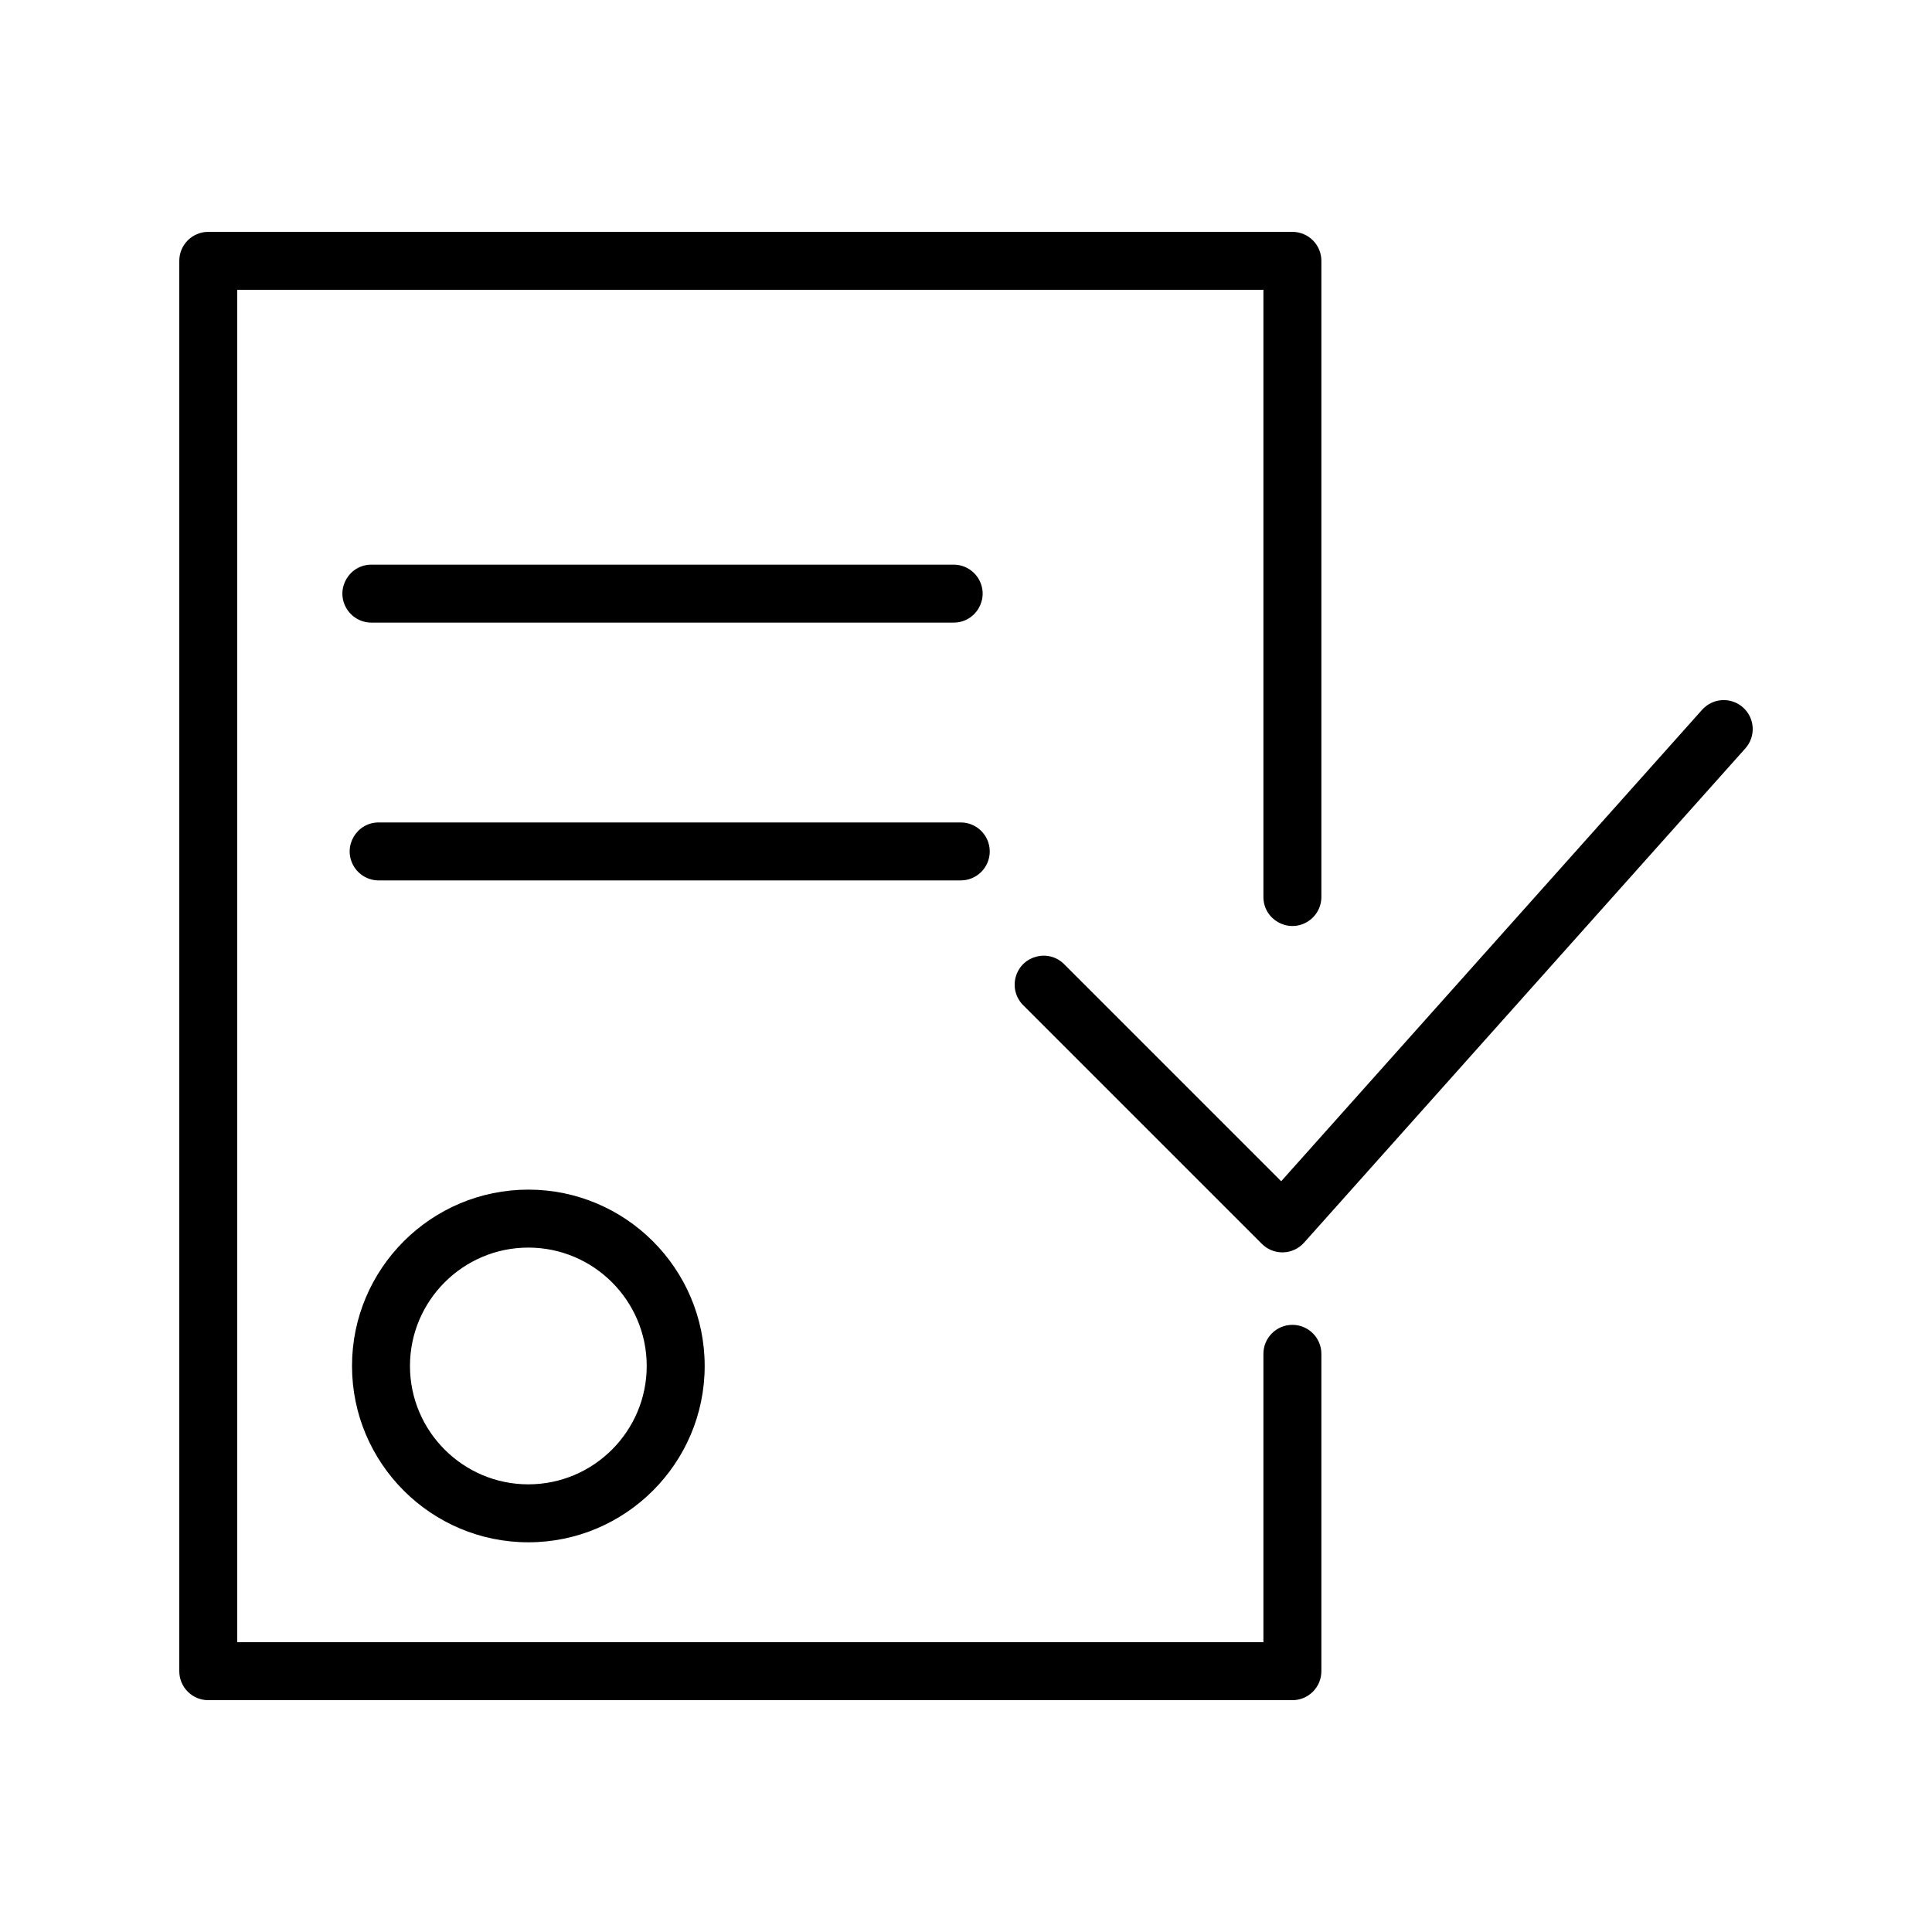
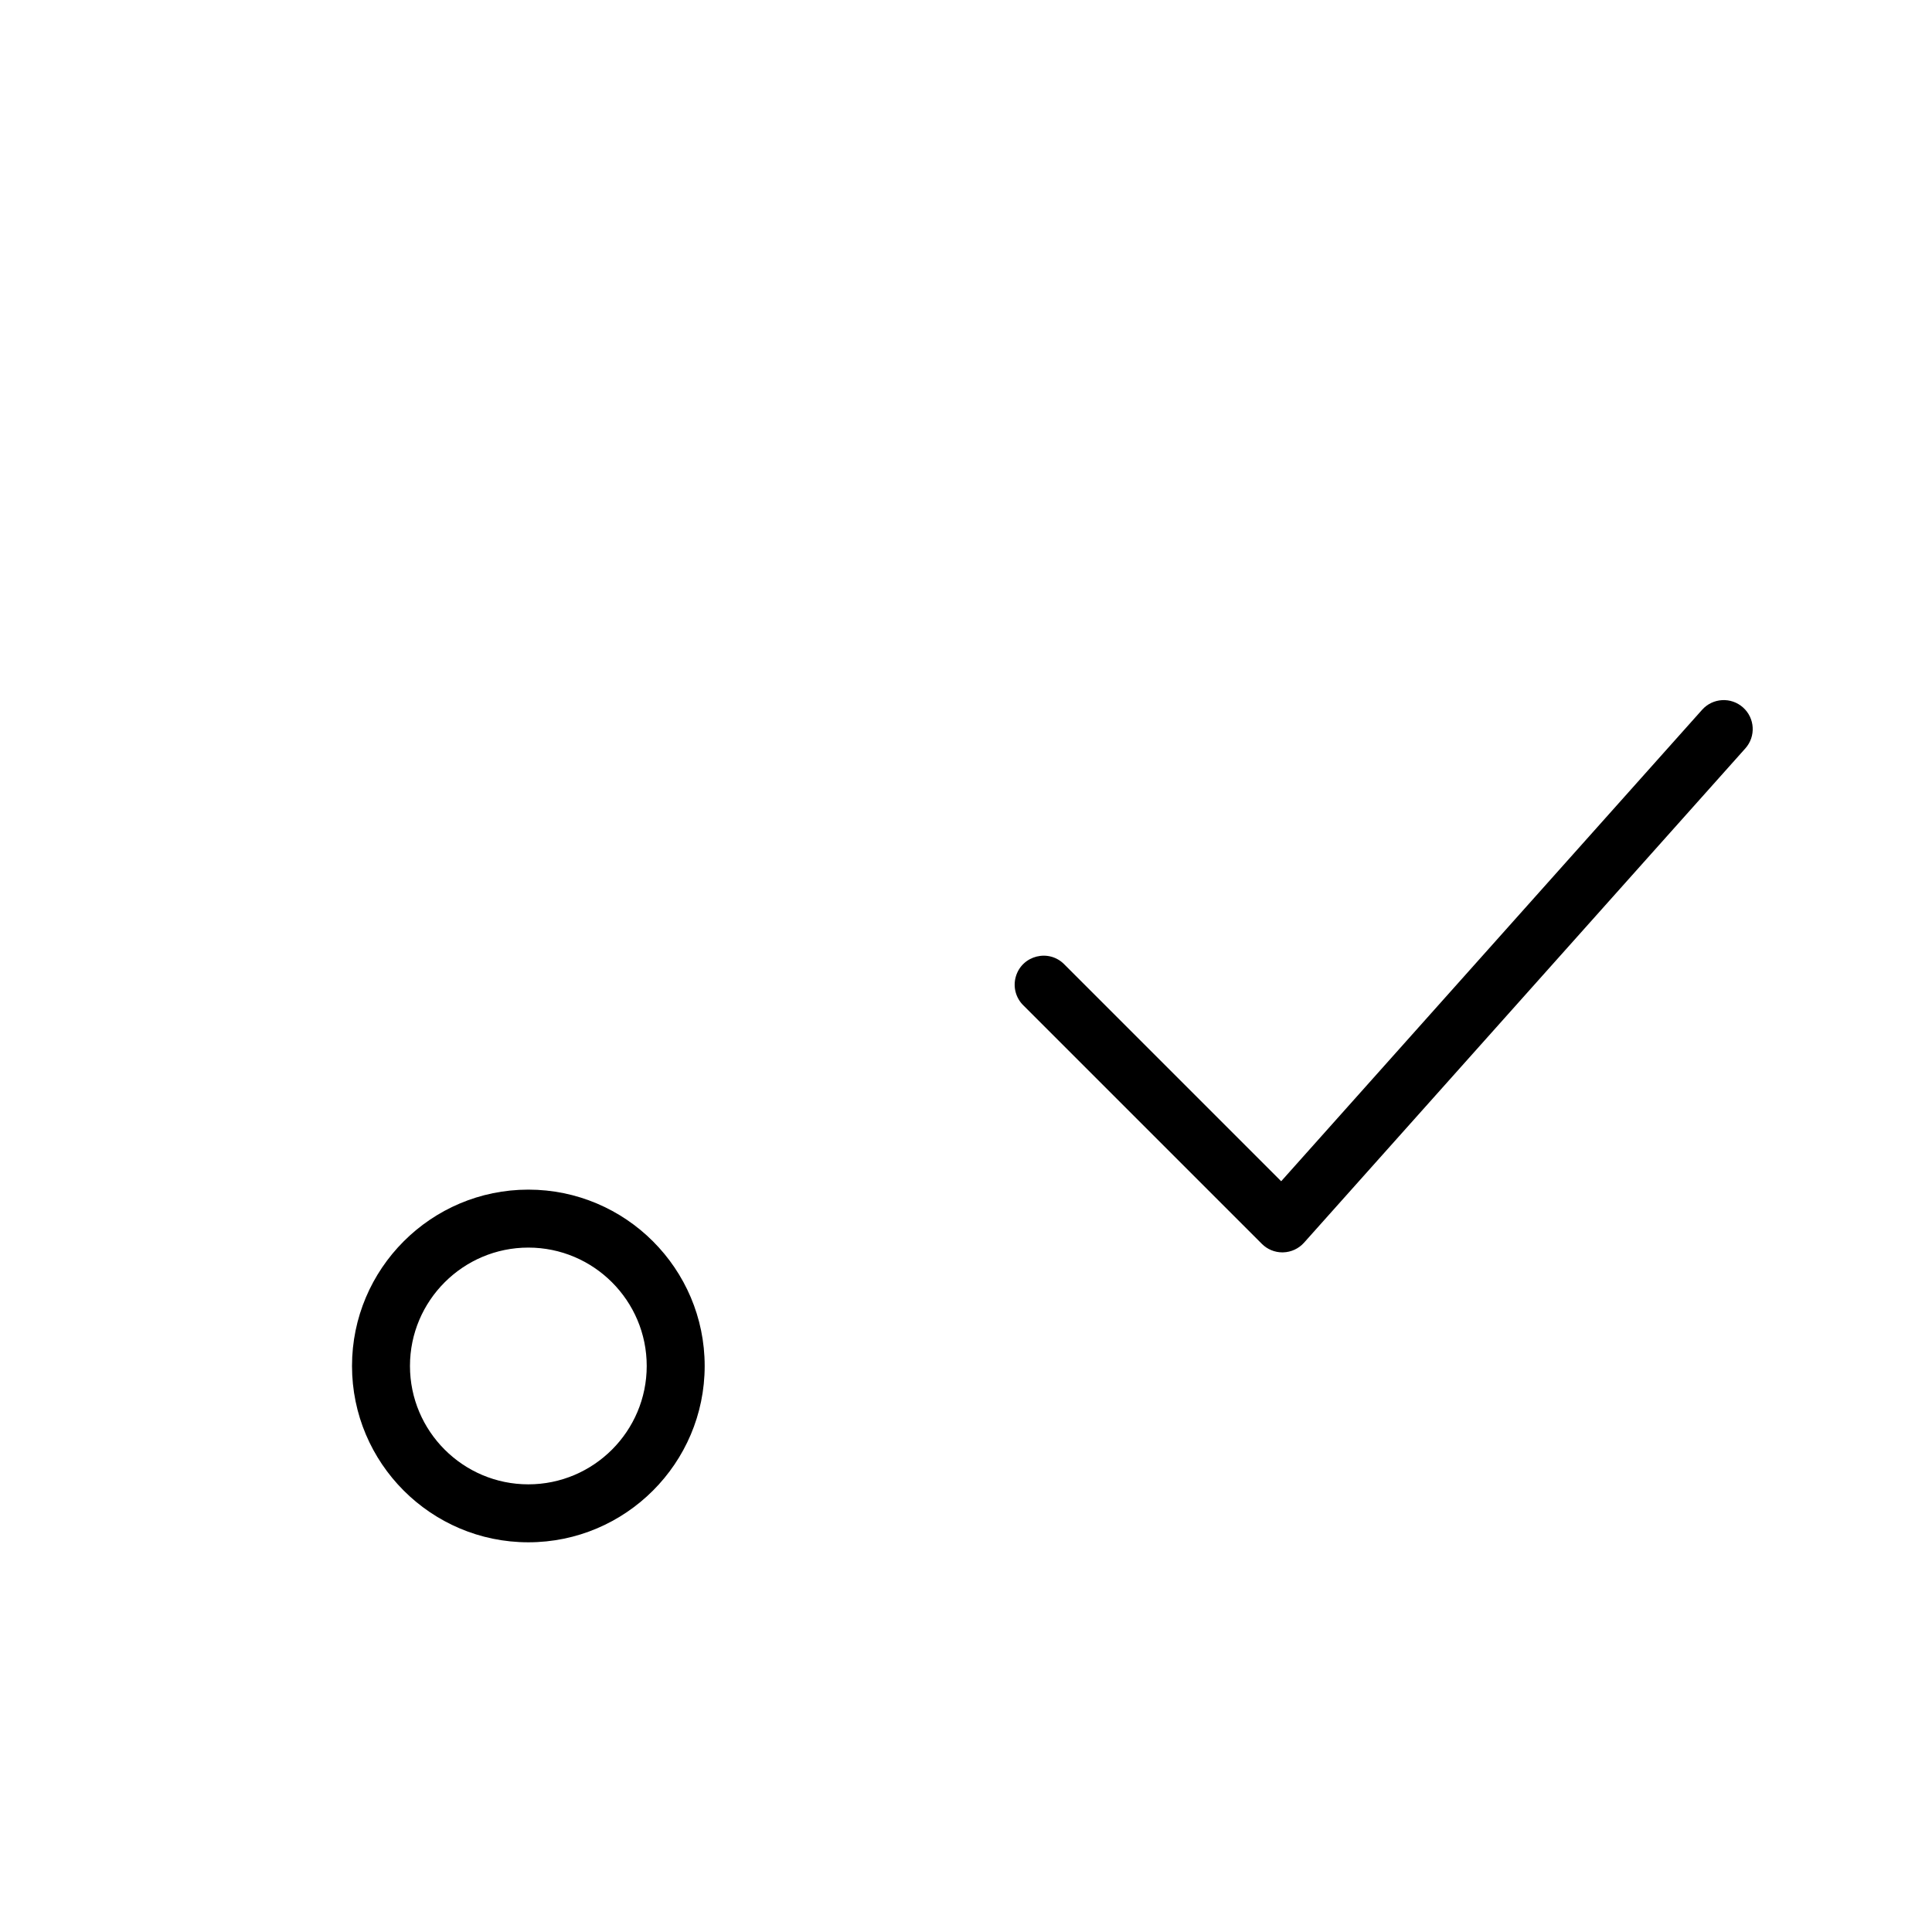
<svg xmlns="http://www.w3.org/2000/svg" viewBox="0 0 100.00 100.00" data-guides="{&quot;vertical&quot;:[],&quot;horizontal&quot;:[]}">
  <defs>
    <linearGradient id="tSvgGradient15da3119fb9" x1="54.47" x2="54.47" y1="36.237" y2="79.829" color="rgb(51, 51, 51)" fill="rgb(0, 0, 0)" gradientUnits="userSpaceOnUse">
      <stop offset="0" stop-color="hsl(31.284,64.55%,43.14%)" stop-opacity="1" transform="translate(-5950, -4950)" />
      <stop offset="1" stop-color="hsl(46.08,69.49%,53.73%)" stop-opacity="1" transform="translate(-5950, -4950)" />
    </linearGradient>
    <linearGradient id="tSvgGradientda58accf55" x1="38.837" x2="38.837" y1="12.001" y2="88.001" color="rgb(51, 51, 51)" fill="rgb(0, 0, 0)" gradientUnits="userSpaceOnUse">
      <stop offset="0" stop-color="hsl(31.284,64.55%,43.14%)" stop-opacity="1" transform="translate(-5950, -4950)" />
      <stop offset="1" stop-color="hsl(46.08,69.49%,53.73%)" stop-opacity="1" transform="translate(-5950, -4950)" />
    </linearGradient>
    <linearGradient id="tSvgGradientff57e8b422" x1="34.476" x2="34.476" y1="29.226" y2="45.57" color="rgb(51, 51, 51)" fill="rgb(0, 0, 0)" gradientUnits="userSpaceOnUse">
      <stop offset="0" stop-color="hsl(31.284,64.55%,43.14%)" stop-opacity="1" transform="translate(-5950, -4950)" />
      <stop offset="1" stop-color="hsl(46.08,69.49%,53.73%)" stop-opacity="1" transform="translate(-5950, -4950)" />
    </linearGradient>
  </defs>
  <path fill="url(#tSvgGradient15da3119fb9)" stroke="none" fill-opacity="1" stroke-width="1" stroke-opacity="1" color="rgb(51, 51, 51)" fill-rule="evenodd" id="tSvg1e0586b513" title="Path 15" d="M18.22 70.702C18.22 75.734 22.314 79.829 27.347 79.829C32.38 79.829 36.474 75.734 36.474 70.702C36.474 65.67 32.38 61.575 27.347 61.575C22.314 61.575 18.22 65.669 18.22 70.702ZM33.474 70.702C33.474 74.08 30.725 76.829 27.347 76.829C23.969 76.829 21.22 74.08 21.22 70.702C21.22 67.324 23.969 64.575 27.347 64.575C30.725 64.575 33.474 67.324 33.474 70.702ZM90.219 36.618C89.601 36.066 88.653 36.12 88.101 36.738C80.839 44.872 73.576 53.007 66.314 61.141C62.575 57.402 58.837 53.664 55.098 49.925C54.296 49.094 52.895 49.444 52.577 50.554C52.424 51.087 52.578 51.661 52.977 52.046C57.09 56.159 61.203 60.271 65.316 64.384C65.598 64.666 65.979 64.823 66.377 64.823C66.391 64.823 66.405 64.822 66.419 64.822C66.831 64.81 67.221 64.629 67.496 64.322C75.111 55.793 82.725 47.264 90.34 38.735C90.891 38.117 90.837 37.169 90.219 36.618Z" />
-   <path fill="url(#tSvgGradientda58accf55)" stroke="none" fill-opacity="1" stroke-width="1" stroke-opacity="1" color="rgb(51, 51, 51)" fill-rule="evenodd" id="tSvg10a579b7c2b" title="Path 16" d="M66.894 68.574C66.066 68.574 65.394 69.246 65.394 70.074C65.394 75.05 65.394 80.025 65.394 85.001C47.689 85.001 29.985 85.001 12.28 85.001C12.28 61.668 12.28 38.334 12.28 15.001C29.985 15.001 47.689 15.001 65.394 15.001C65.394 25.477 65.394 35.952 65.394 46.428C65.394 47.583 66.644 48.304 67.644 47.727C68.108 47.459 68.394 46.964 68.394 46.428C68.394 35.452 68.394 24.477 68.394 13.501C68.394 12.673 67.722 12.001 66.894 12.001C48.189 12.001 29.485 12.001 10.78 12.001C9.952 12.001 9.28 12.673 9.28 13.501C9.28 37.834 9.28 62.168 9.28 86.501C9.28 87.329 9.952 88.001 10.78 88.001C29.485 88.001 48.189 88.001 66.894 88.001C67.722 88.001 68.394 87.329 68.394 86.501C68.394 81.025 68.394 75.55 68.394 70.074C68.394 69.246 67.722 68.574 66.894 68.574Z" />
-   <path fill="url(#tSvgGradientff57e8b422)" stroke="none" fill-opacity="1" stroke-width="1" stroke-opacity="1" color="rgb(51, 51, 51)" fill-rule="evenodd" id="tSvg153f7e6f22b" title="Path 17" d="M49.36 32.226C50.515 32.226 51.236 30.976 50.659 29.976C50.391 29.512 49.896 29.226 49.36 29.226C39.315 29.226 29.269 29.226 19.224 29.226C18.069 29.226 17.348 30.476 17.925 31.476C18.193 31.94 18.688 32.226 19.224 32.226C29.269 32.226 39.315 32.226 49.36 32.226ZM51.229 44.07C51.229 43.242 50.557 42.57 49.729 42.57C39.686 42.57 29.644 42.57 19.601 42.57C18.446 42.57 17.725 43.82 18.302 44.82C18.57 45.284 19.065 45.57 19.601 45.57C29.644 45.57 39.686 45.57 49.729 45.57C50.557 45.57 51.229 44.898 51.229 44.07Z" />
</svg>